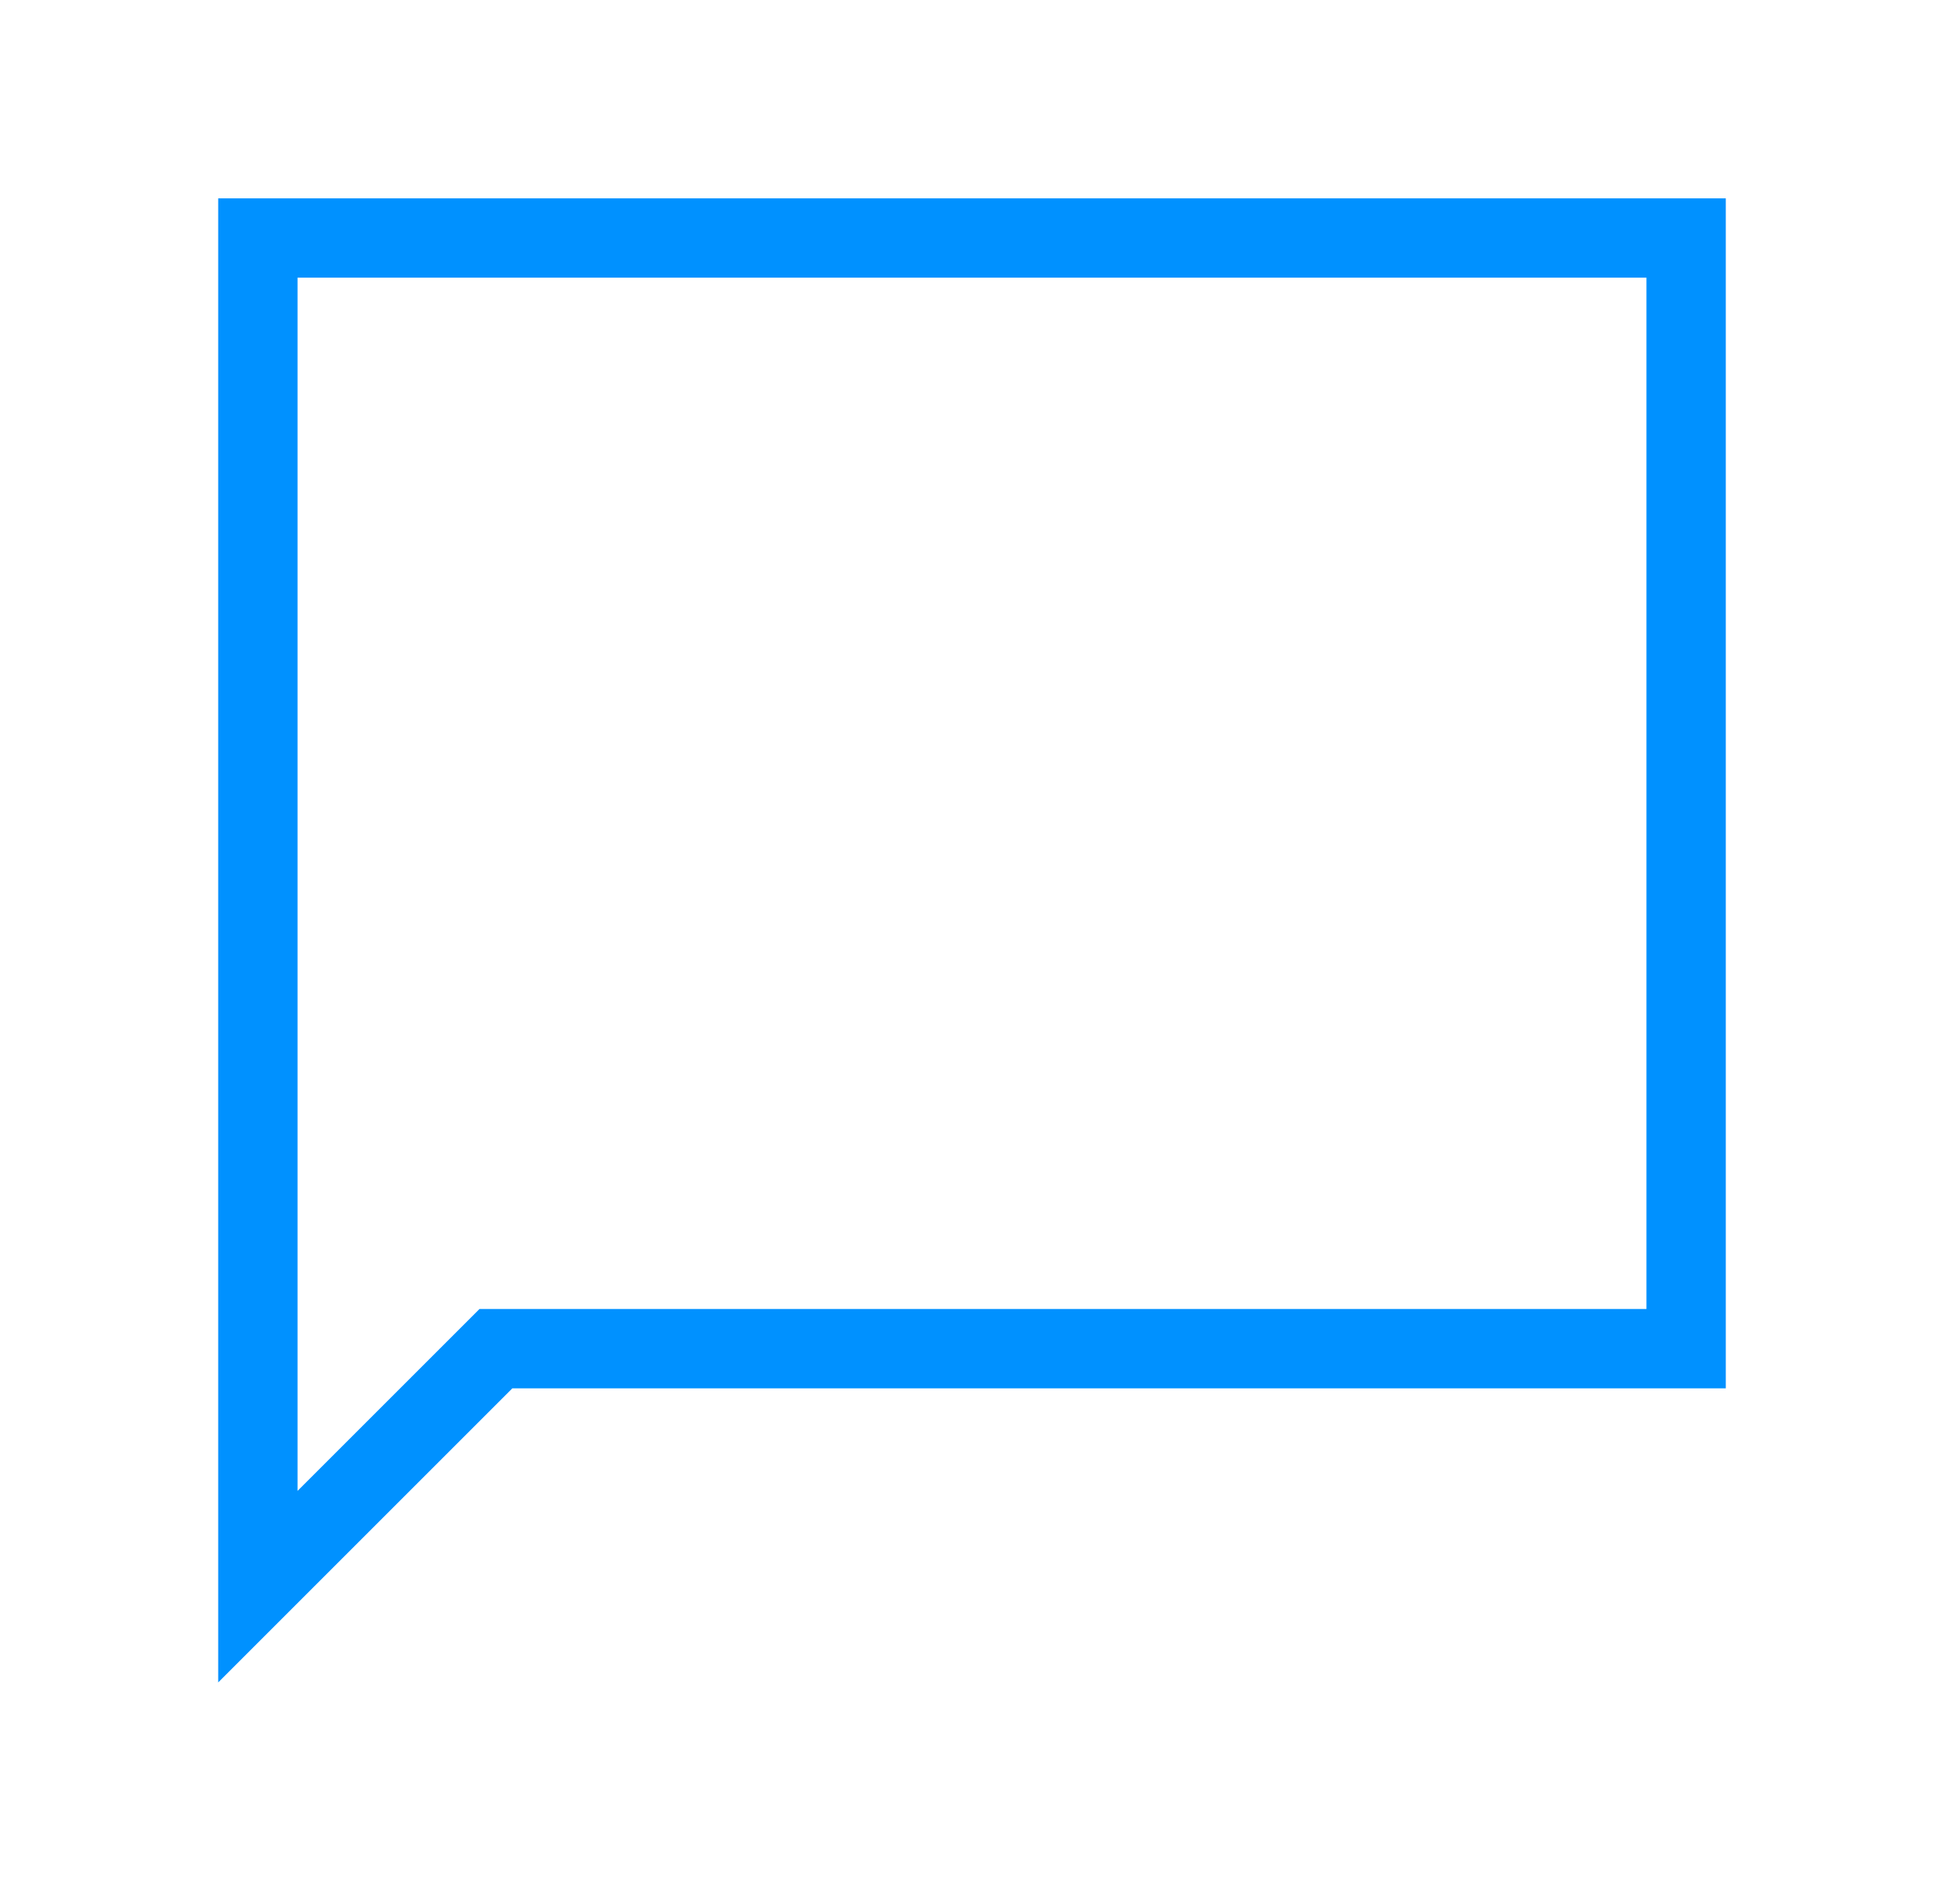
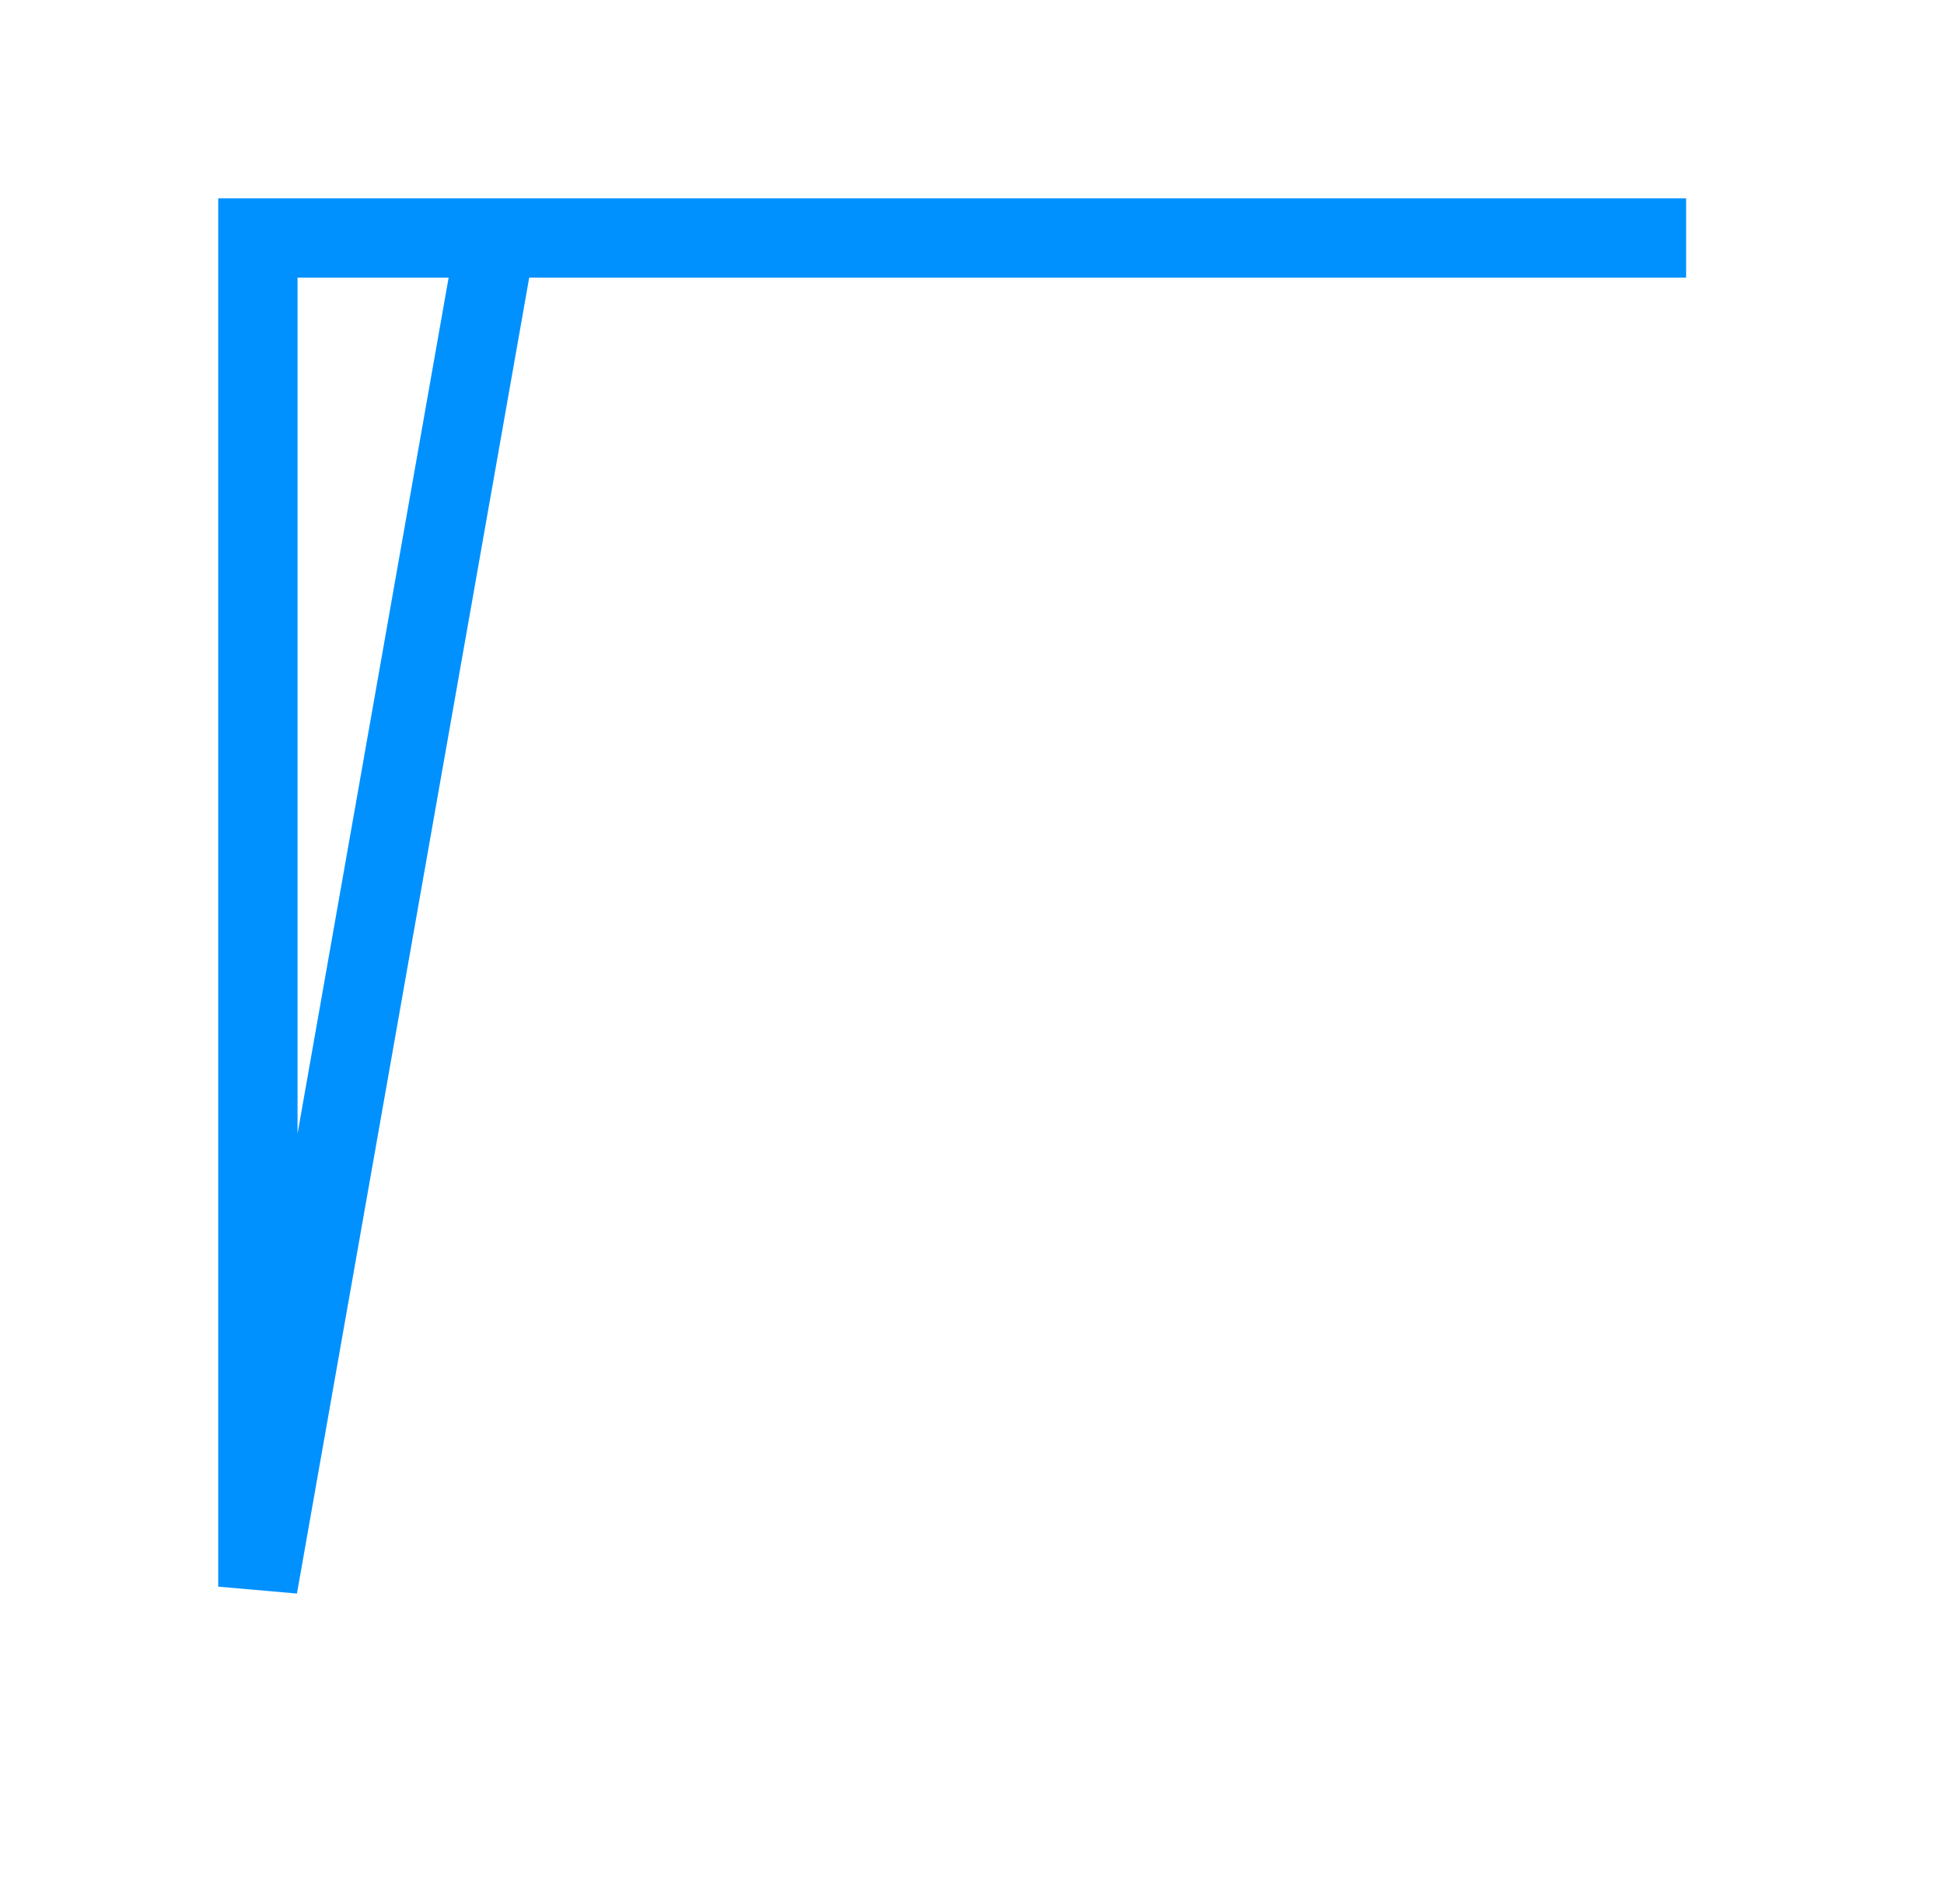
<svg xmlns="http://www.w3.org/2000/svg" width="49" height="48" viewBox="0 0 49 48" fill="none">
-   <path d="M6.5 40V6H42.5V34H12.5L6.5 40Z" stroke="#0091FF" stroke-width="2" />
+   <path d="M6.5 40V6H42.5H12.5L6.5 40Z" stroke="#0091FF" stroke-width="2" />
</svg>